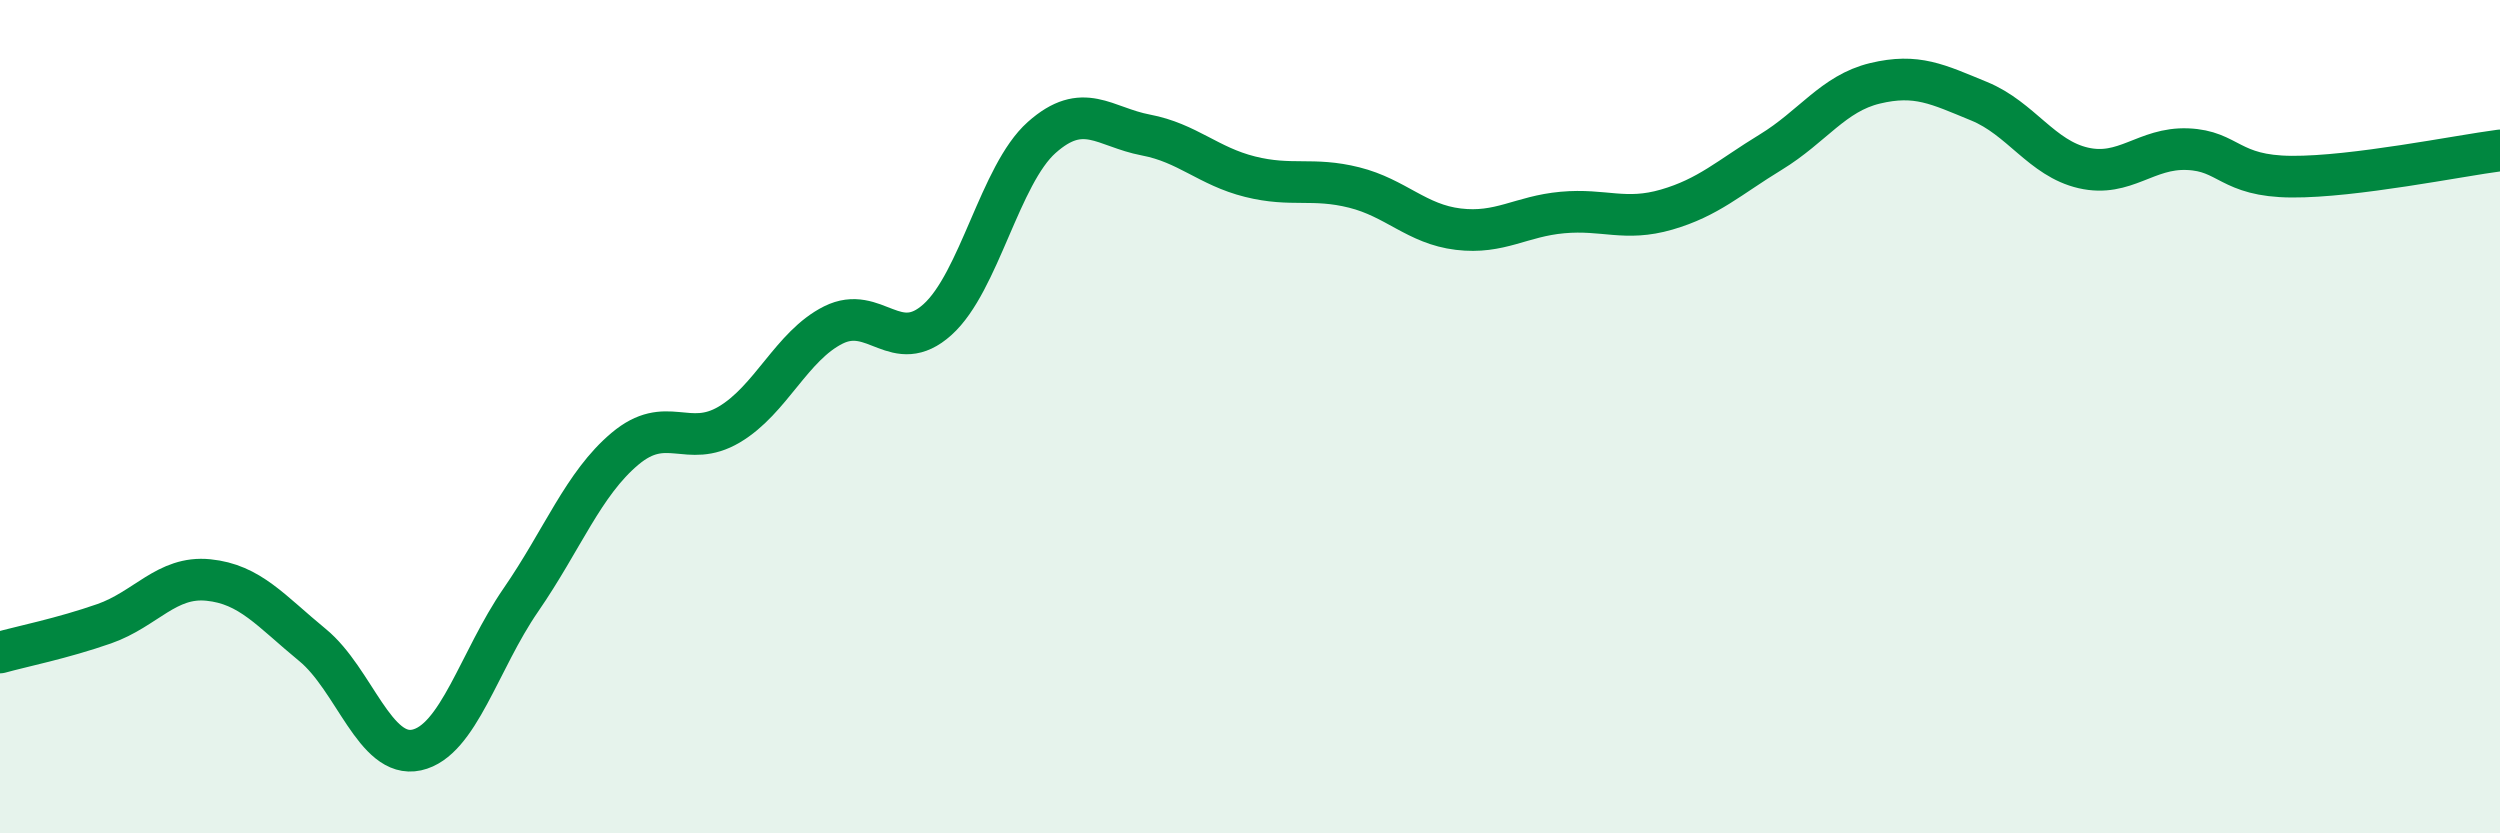
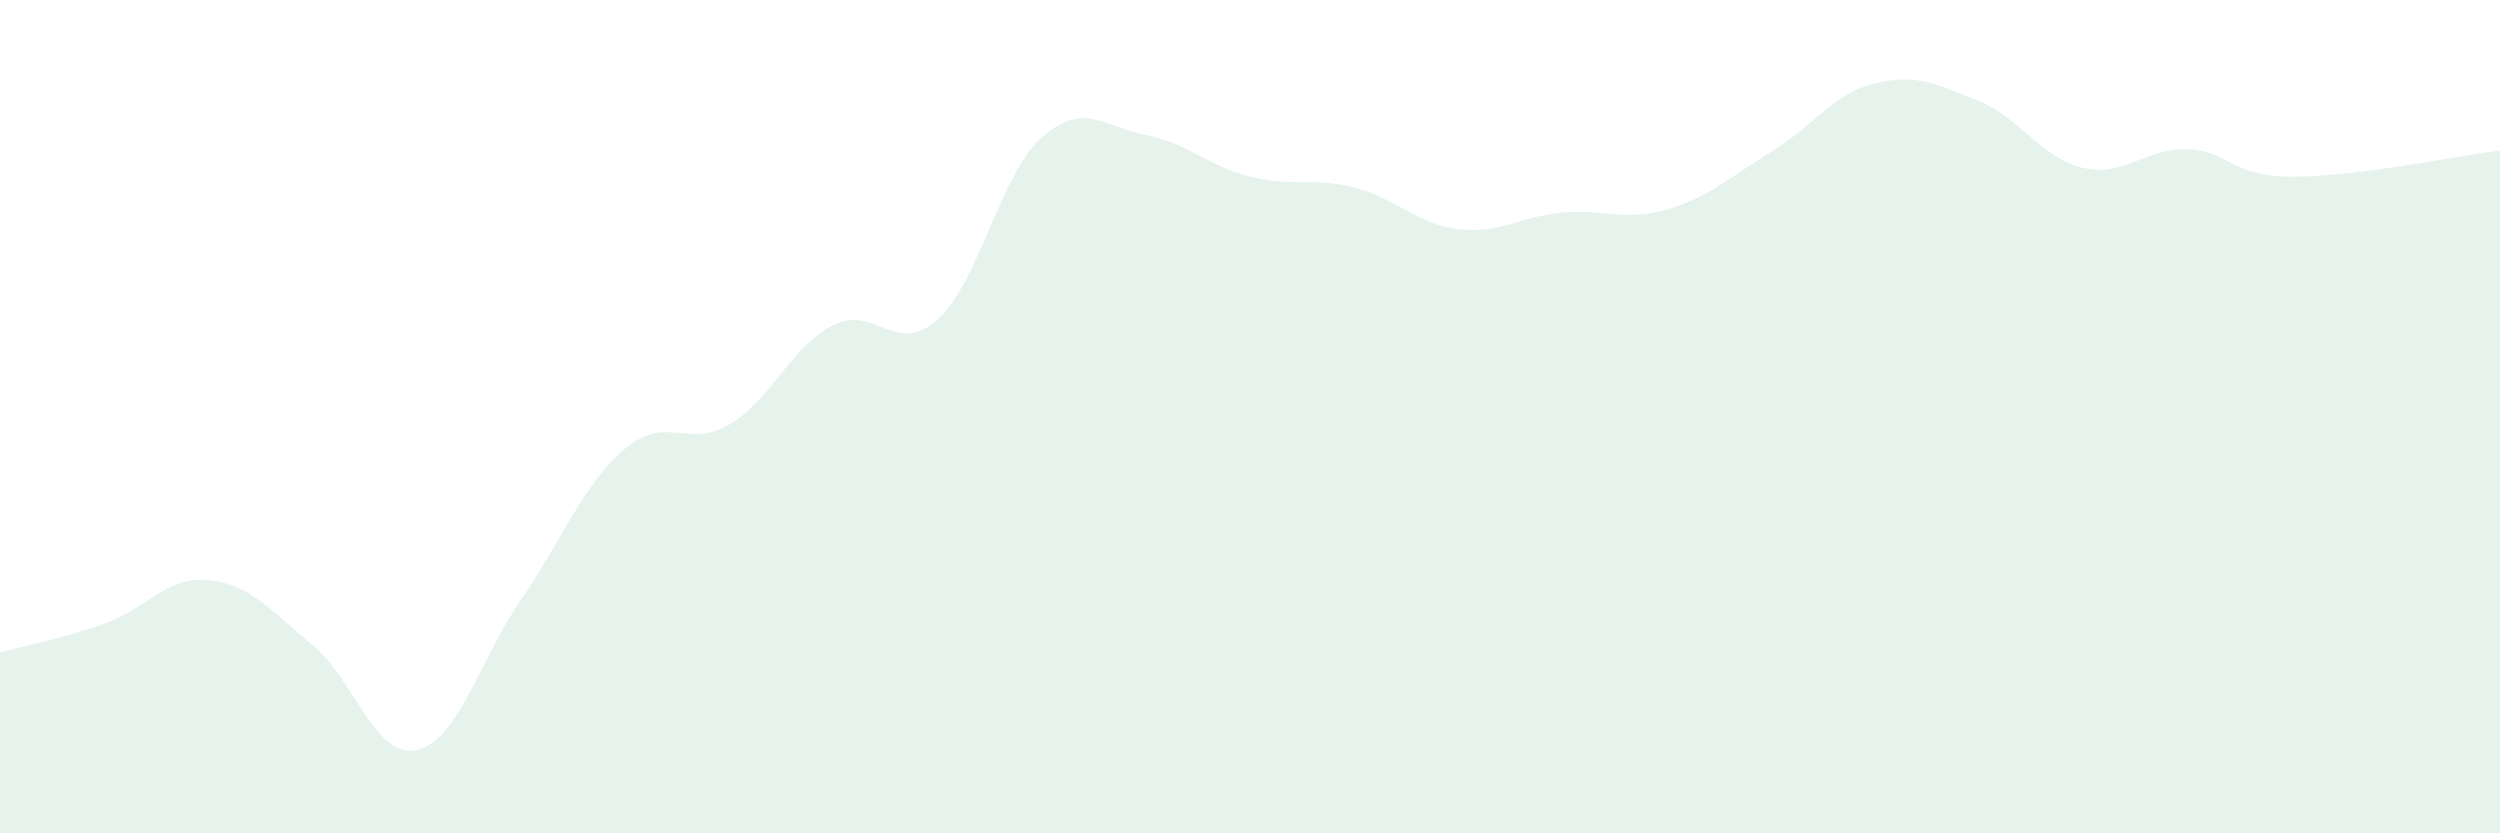
<svg xmlns="http://www.w3.org/2000/svg" width="60" height="20" viewBox="0 0 60 20">
  <path d="M 0,15.66 C 0.5,15.52 1.5,15.32 2.5,14.97 C 3.5,14.62 4,13.82 5,13.92 C 6,14.02 6.5,14.66 7.5,15.48 C 8.5,16.3 9,18.22 10,18 C 11,17.78 11.5,15.85 12.5,14.4 C 13.5,12.95 14,11.61 15,10.77 C 16,9.93 16.5,10.78 17.5,10.19 C 18.5,9.6 19,8.3 20,7.8 C 21,7.3 21.5,8.57 22.5,7.67 C 23.5,6.77 24,4.19 25,3.3 C 26,2.41 26.5,3.05 27.5,3.24 C 28.5,3.43 29,3.99 30,4.24 C 31,4.49 31.5,4.25 32.5,4.5 C 33.5,4.75 34,5.38 35,5.5 C 36,5.62 36.5,5.19 37.5,5.1 C 38.5,5.01 39,5.32 40,5.03 C 41,4.74 41.5,4.26 42.5,3.65 C 43.5,3.04 44,2.24 45,2 C 46,1.76 46.5,2.02 47.5,2.43 C 48.5,2.84 49,3.8 50,4.03 C 51,4.26 51.5,3.54 52.5,3.58 C 53.5,3.62 53.5,4.23 55,4.24 C 56.5,4.25 59,3.74 60,3.61L60 20L0 20Z" fill="#008740" opacity="0.1" stroke-linecap="round" stroke-linejoin="round" />
-   <path d="M 0,15.66 C 0.5,15.52 1.5,15.32 2.5,14.97 C 3.5,14.62 4,13.82 5,13.92 C 6,14.02 6.5,14.66 7.5,15.48 C 8.5,16.3 9,18.22 10,18 C 11,17.78 11.5,15.85 12.5,14.4 C 13.5,12.95 14,11.61 15,10.77 C 16,9.93 16.5,10.78 17.5,10.19 C 18.5,9.6 19,8.3 20,7.8 C 21,7.3 21.5,8.57 22.5,7.67 C 23.5,6.77 24,4.19 25,3.3 C 26,2.41 26.5,3.05 27.5,3.24 C 28.5,3.43 29,3.99 30,4.24 C 31,4.49 31.5,4.25 32.5,4.5 C 33.5,4.75 34,5.38 35,5.5 C 36,5.62 36.5,5.19 37.5,5.1 C 38.5,5.01 39,5.32 40,5.03 C 41,4.74 41.5,4.26 42.5,3.65 C 43.5,3.04 44,2.24 45,2 C 46,1.76 46.5,2.02 47.5,2.43 C 48.5,2.84 49,3.8 50,4.03 C 51,4.26 51.5,3.54 52.5,3.58 C 53.5,3.62 53.5,4.23 55,4.24 C 56.5,4.25 59,3.74 60,3.61" stroke="#008740" stroke-width="1" fill="none" stroke-linecap="round" stroke-linejoin="round" />
</svg>